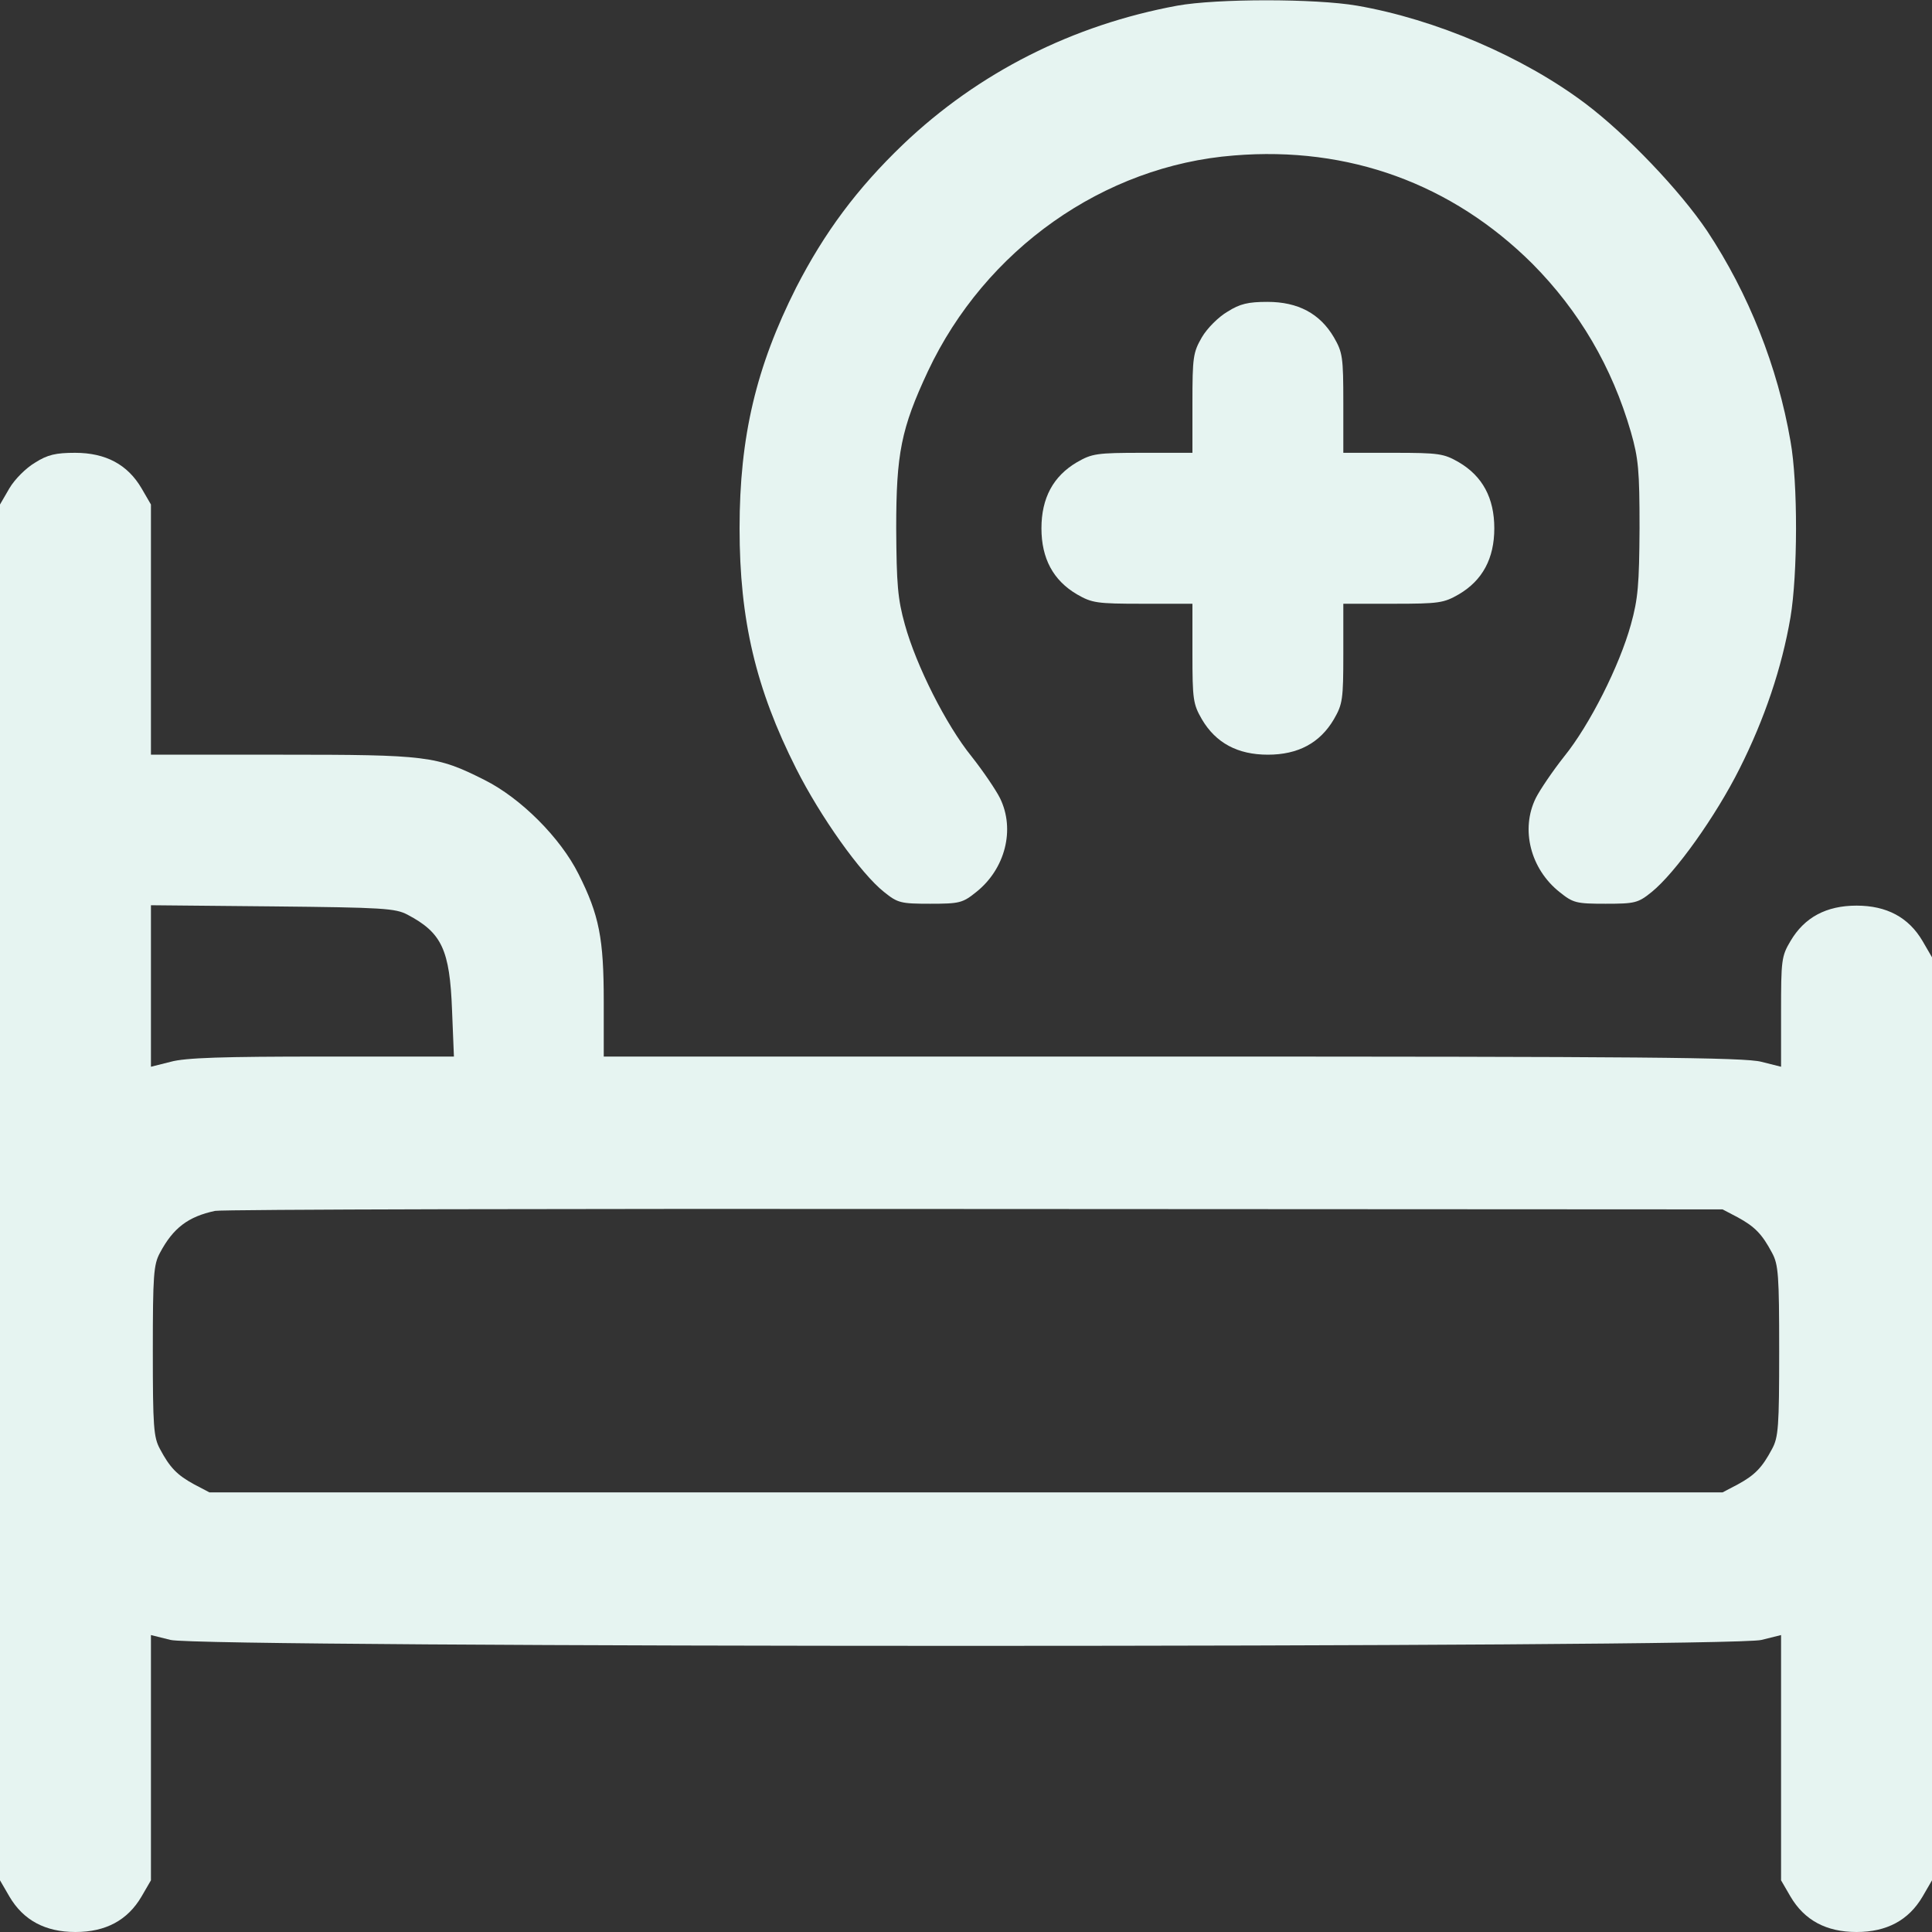
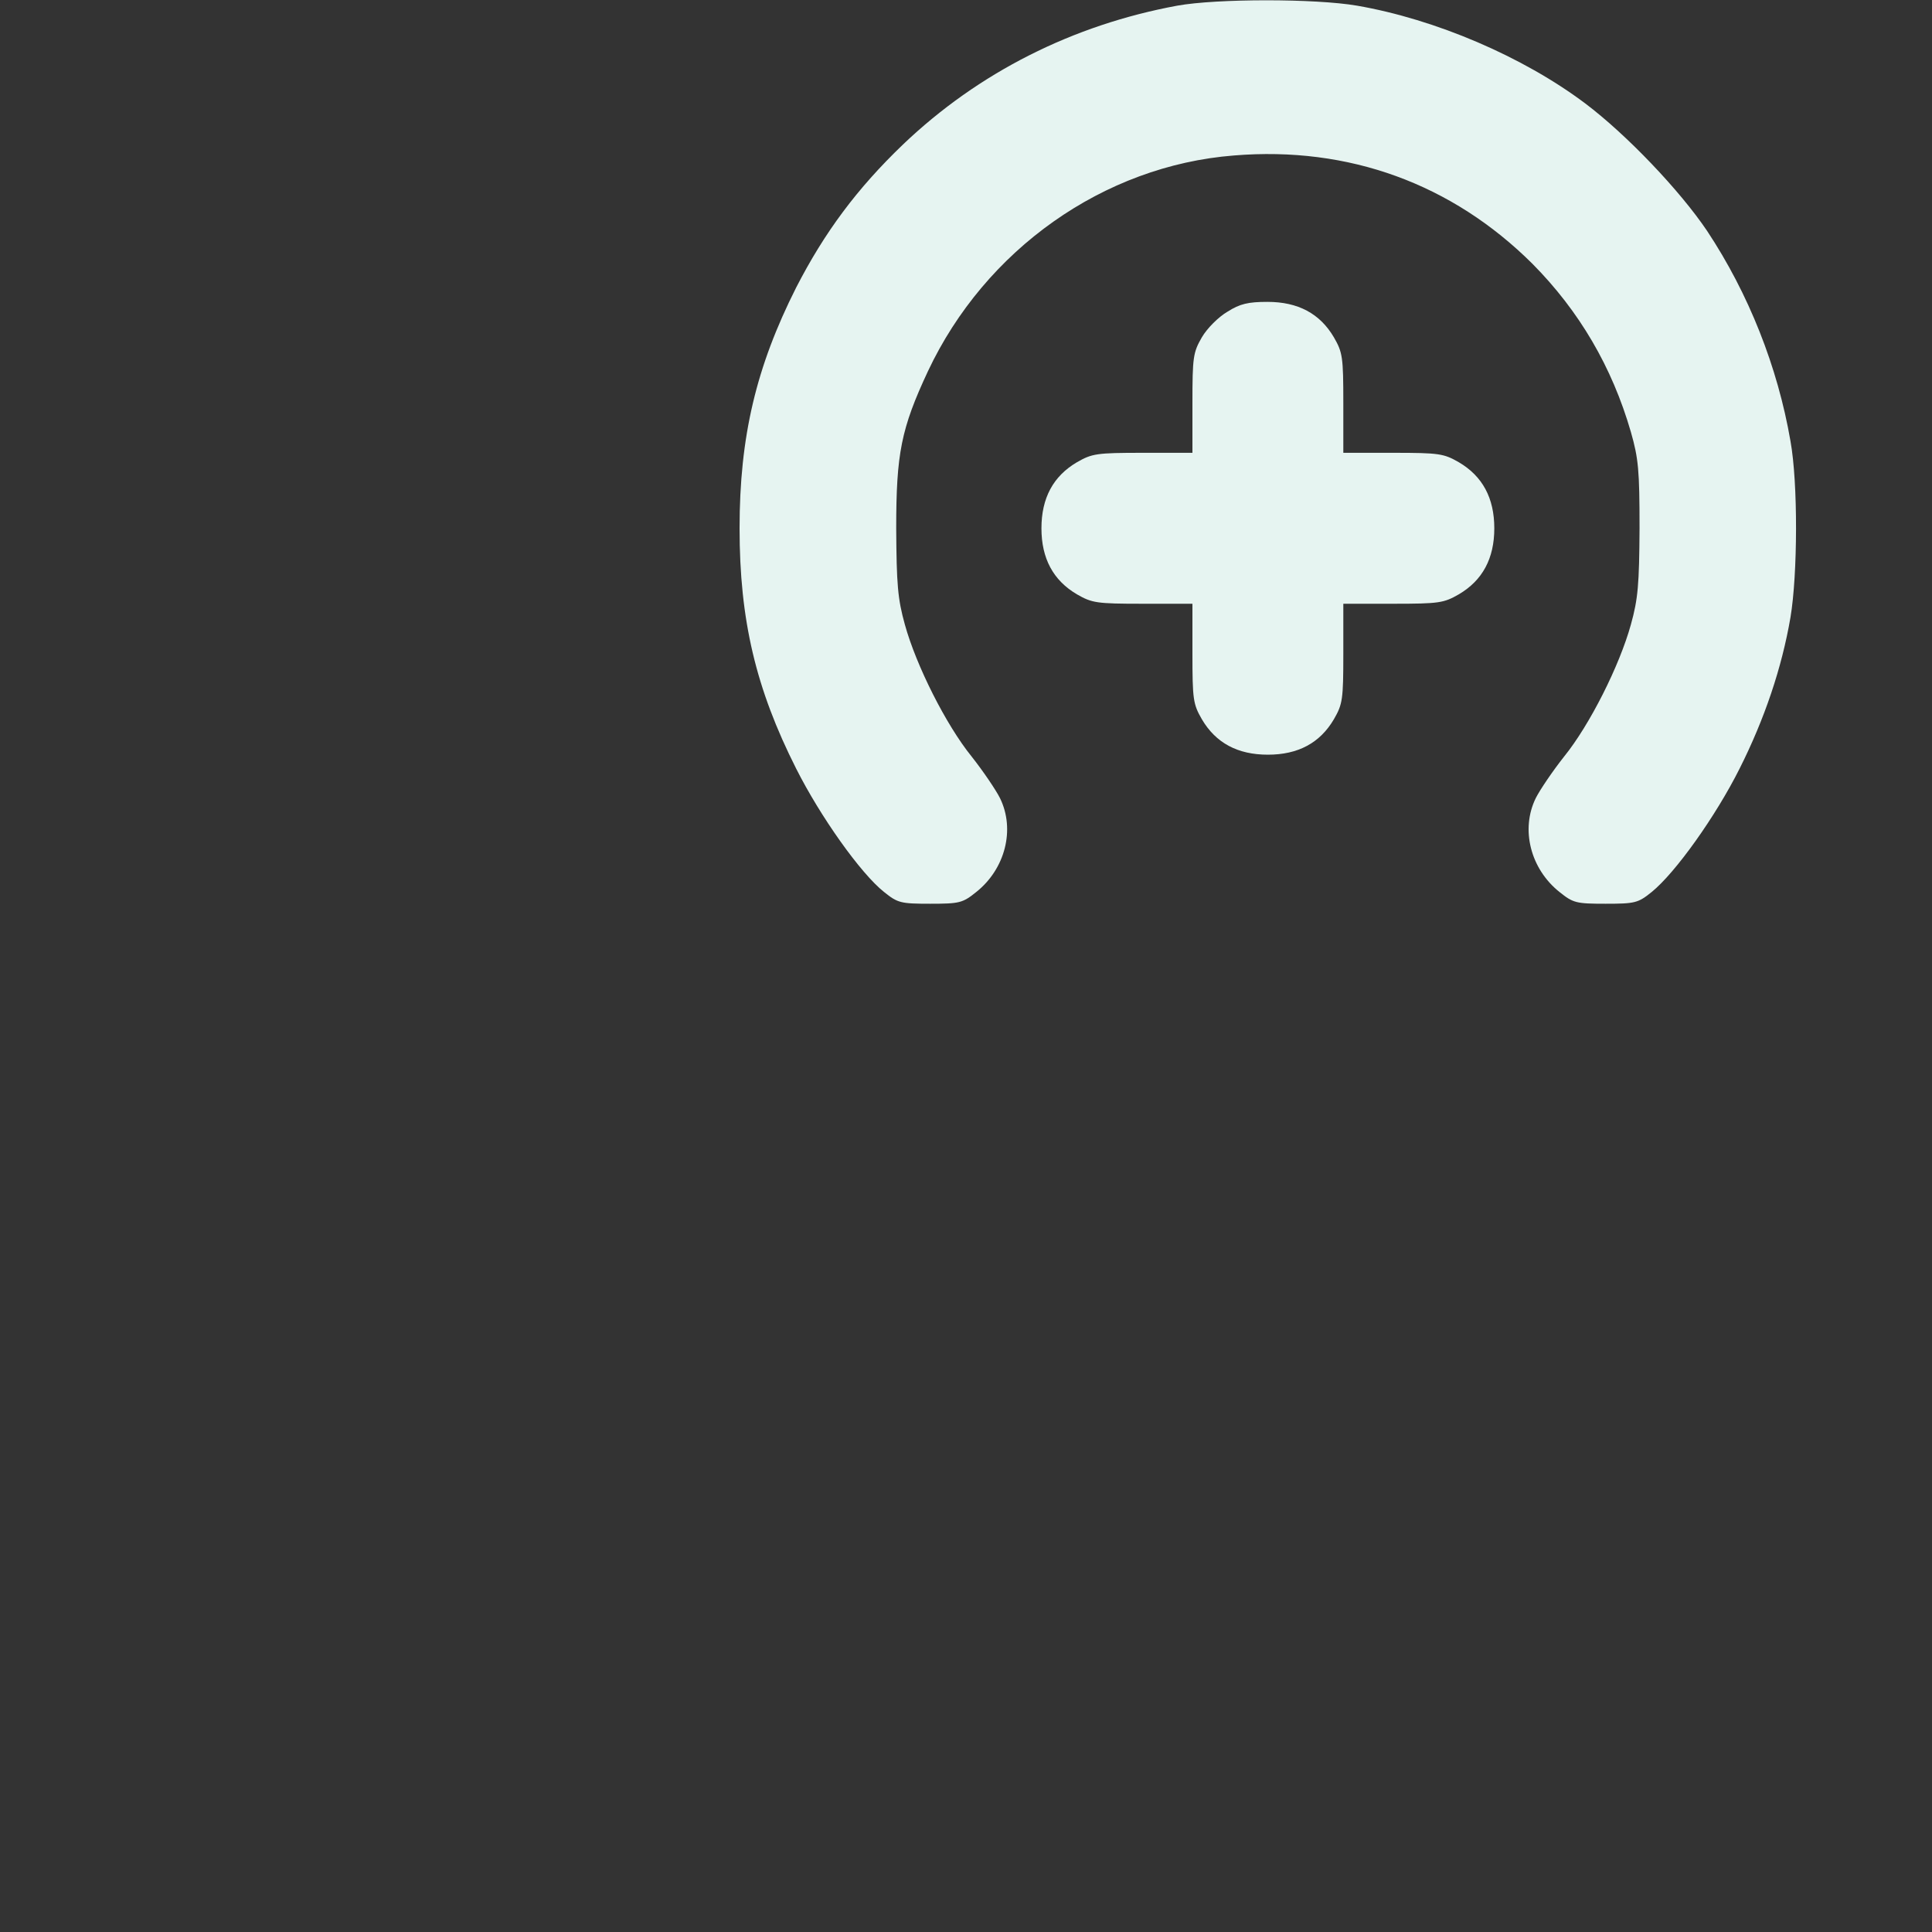
<svg xmlns="http://www.w3.org/2000/svg" width="40" height="40" viewBox="0 0 40 40" fill="none">
  <rect x="0" y="0" width="40" height="40" fill="#333333" stroke="none" />
  <g clip-path="url(#clip0_544_898)">
    <path d="M24.375 0.117C22.211 0.516 20.258 1.5 18.695 2.992C17.742 3.906 17.07 4.812 16.484 5.953C15.656 7.594 15.312 9.039 15.312 10.938C15.312 12.836 15.648 14.258 16.484 15.914C16.984 16.906 17.82 18.086 18.305 18.469C18.586 18.695 18.648 18.711 19.258 18.711C19.867 18.711 19.93 18.695 20.211 18.469C20.812 17.992 21.023 17.172 20.703 16.523C20.617 16.352 20.352 15.961 20.117 15.664C19.586 15.008 18.969 13.781 18.734 12.93C18.586 12.398 18.562 12.102 18.555 10.938C18.555 9.391 18.656 8.875 19.211 7.688C20.398 5.164 22.852 3.43 25.547 3.219C27.922 3.023 30.062 3.805 31.727 5.461C32.695 6.438 33.375 7.594 33.766 8.945C33.922 9.492 33.945 9.734 33.945 10.938C33.938 12.102 33.914 12.398 33.766 12.93C33.531 13.781 32.914 15.008 32.383 15.664C32.148 15.961 31.883 16.352 31.797 16.523C31.477 17.172 31.688 17.992 32.289 18.469C32.57 18.695 32.633 18.711 33.242 18.711C33.852 18.711 33.914 18.695 34.195 18.469C34.688 18.07 35.523 16.898 36.016 15.914C36.531 14.891 36.891 13.828 37.07 12.781C37.219 11.891 37.227 10 37.07 9.133C36.805 7.594 36.203 6.078 35.344 4.781C34.781 3.945 33.68 2.789 32.82 2.141C31.531 1.172 29.719 0.398 28.094 0.117C27.234 -0.031 25.195 -0.031 24.375 0.117Z" fill="#E6F4F1" />
    <path d="M25.414 6.453C25.227 6.562 24.992 6.797 24.883 6.984C24.703 7.297 24.688 7.391 24.688 8.344V9.375H23.656C22.703 9.375 22.609 9.391 22.297 9.57C21.805 9.859 21.562 10.312 21.562 10.938C21.562 11.562 21.805 12.016 22.297 12.305C22.609 12.484 22.703 12.5 23.656 12.5H24.688V13.531C24.688 14.484 24.703 14.578 24.883 14.891C25.172 15.383 25.625 15.625 26.25 15.625C26.875 15.625 27.328 15.383 27.617 14.891C27.797 14.578 27.812 14.484 27.812 13.531V12.5H28.844C29.797 12.5 29.891 12.484 30.203 12.305C30.695 12.016 30.938 11.562 30.938 10.938C30.938 10.312 30.695 9.859 30.203 9.57C29.891 9.391 29.797 9.375 28.844 9.375H27.812V8.344C27.812 7.391 27.797 7.297 27.617 6.984C27.328 6.492 26.875 6.25 26.242 6.25C25.844 6.25 25.672 6.289 25.414 6.453Z" fill="#E6F4F1" />
-     <path d="M0.727 9.578C0.539 9.688 0.305 9.922 0.195 10.109L0 10.445V24.688V38.93L0.195 39.266C0.484 39.758 0.938 40 1.562 40C2.188 40 2.641 39.758 2.93 39.266L3.125 38.93V36.391V33.852L3.531 33.953C4.141 34.117 35.859 34.117 36.469 33.953L36.875 33.852V36.391V38.93L37.07 39.266C37.359 39.758 37.812 40 38.438 40C39.062 40 39.516 39.758 39.805 39.266L40 38.93V29.375V19.82L39.805 19.484C39.516 18.992 39.062 18.75 38.438 18.75C37.812 18.75 37.359 18.992 37.07 19.484C36.883 19.797 36.875 19.883 36.875 20.953V22.086L36.469 21.984C36.133 21.891 33.93 21.875 24.281 21.875H12.5V20.734C12.5 19.43 12.406 18.945 11.977 18.094C11.602 17.344 10.781 16.523 10.031 16.148C9.039 15.648 8.844 15.625 5.828 15.625H3.125V13.031V10.445L2.93 10.109C2.641 9.617 2.188 9.375 1.555 9.375C1.156 9.375 0.984 9.414 0.727 9.578ZM8.438 18.938C9.148 19.312 9.312 19.664 9.359 20.914L9.398 21.875H6.672C4.625 21.875 3.836 21.898 3.531 21.984L3.125 22.086V20.414V18.742L5.648 18.766C7.93 18.789 8.188 18.805 8.438 18.938ZM35.977 25.203C36.336 25.398 36.484 25.555 36.688 25.938C36.82 26.18 36.836 26.398 36.836 27.969C36.836 29.539 36.82 29.758 36.688 30C36.484 30.383 36.336 30.539 35.977 30.734L35.664 30.898H20H4.336L4.023 30.734C3.664 30.539 3.516 30.383 3.312 30C3.18 29.758 3.164 29.539 3.164 27.969C3.164 26.398 3.18 26.18 3.312 25.938C3.586 25.422 3.898 25.188 4.453 25.07C4.602 25.039 11.688 25.023 20.195 25.031L35.664 25.039L35.977 25.203Z" fill="#E6F4F1" />
  </g>
  <defs>
    <clipPath id="clip0_544_898">
      <rect width="40" height="40" fill="white" />
    </clipPath>
  </defs>
</svg>